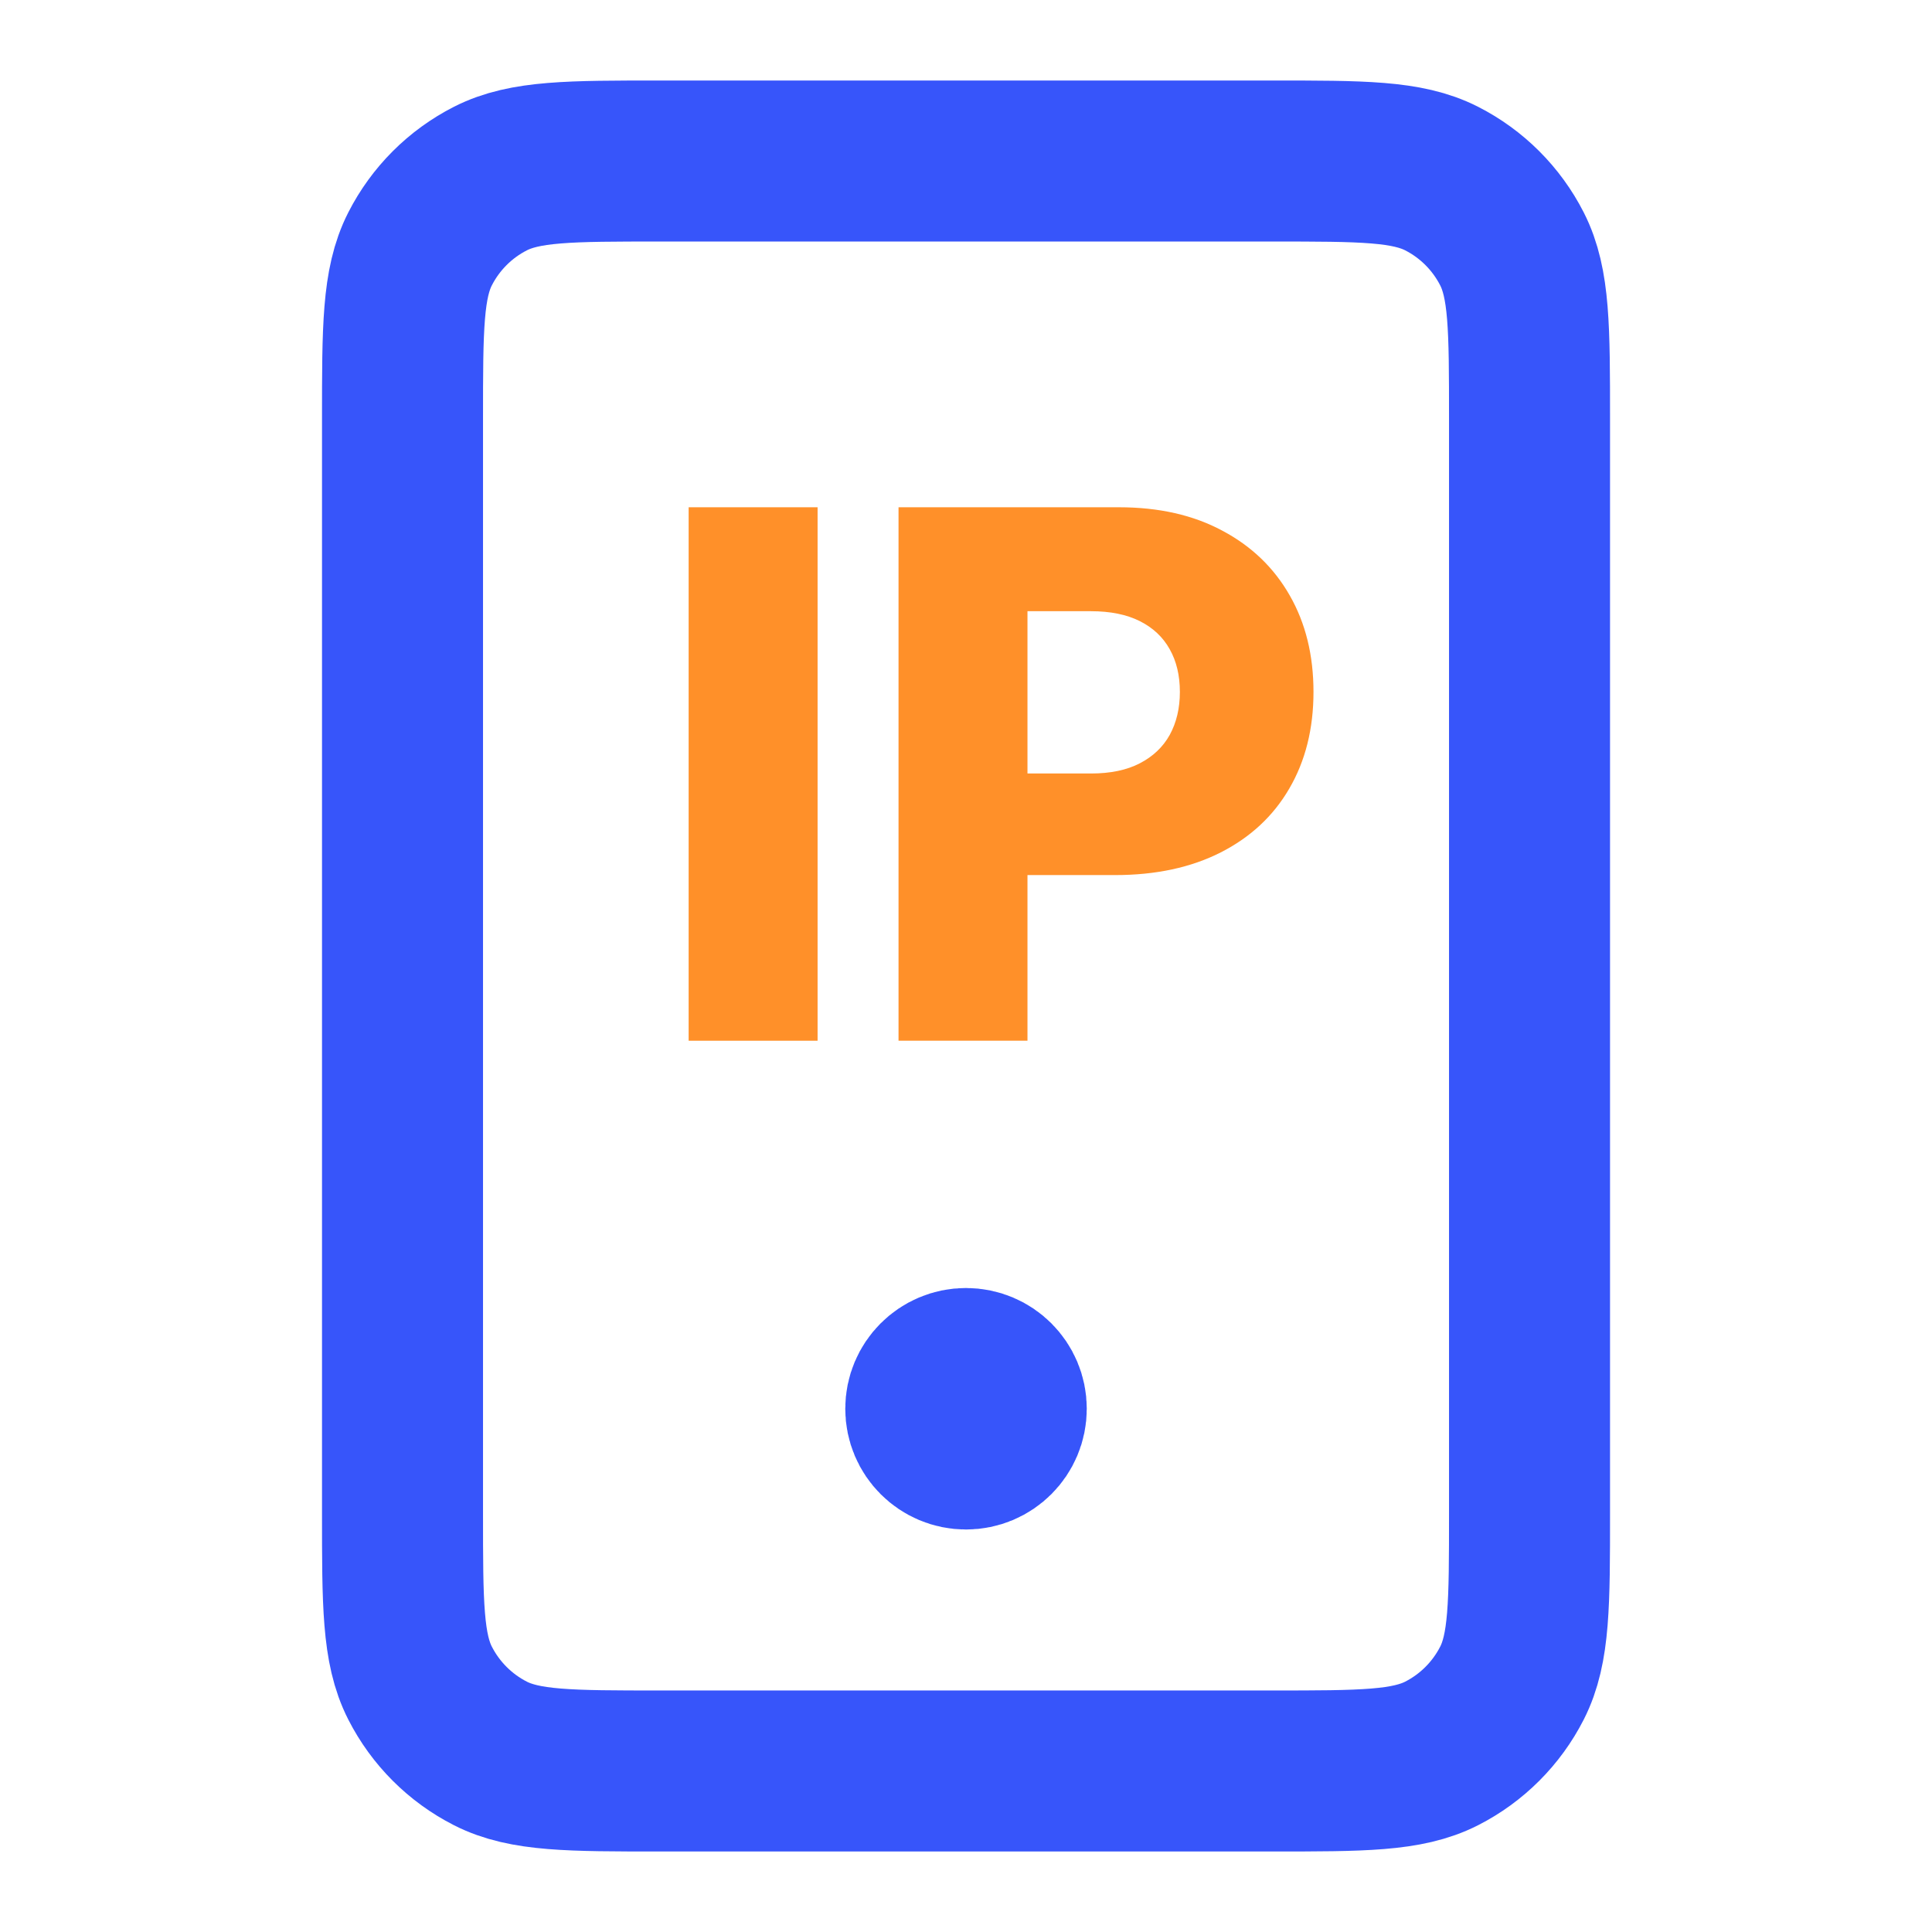
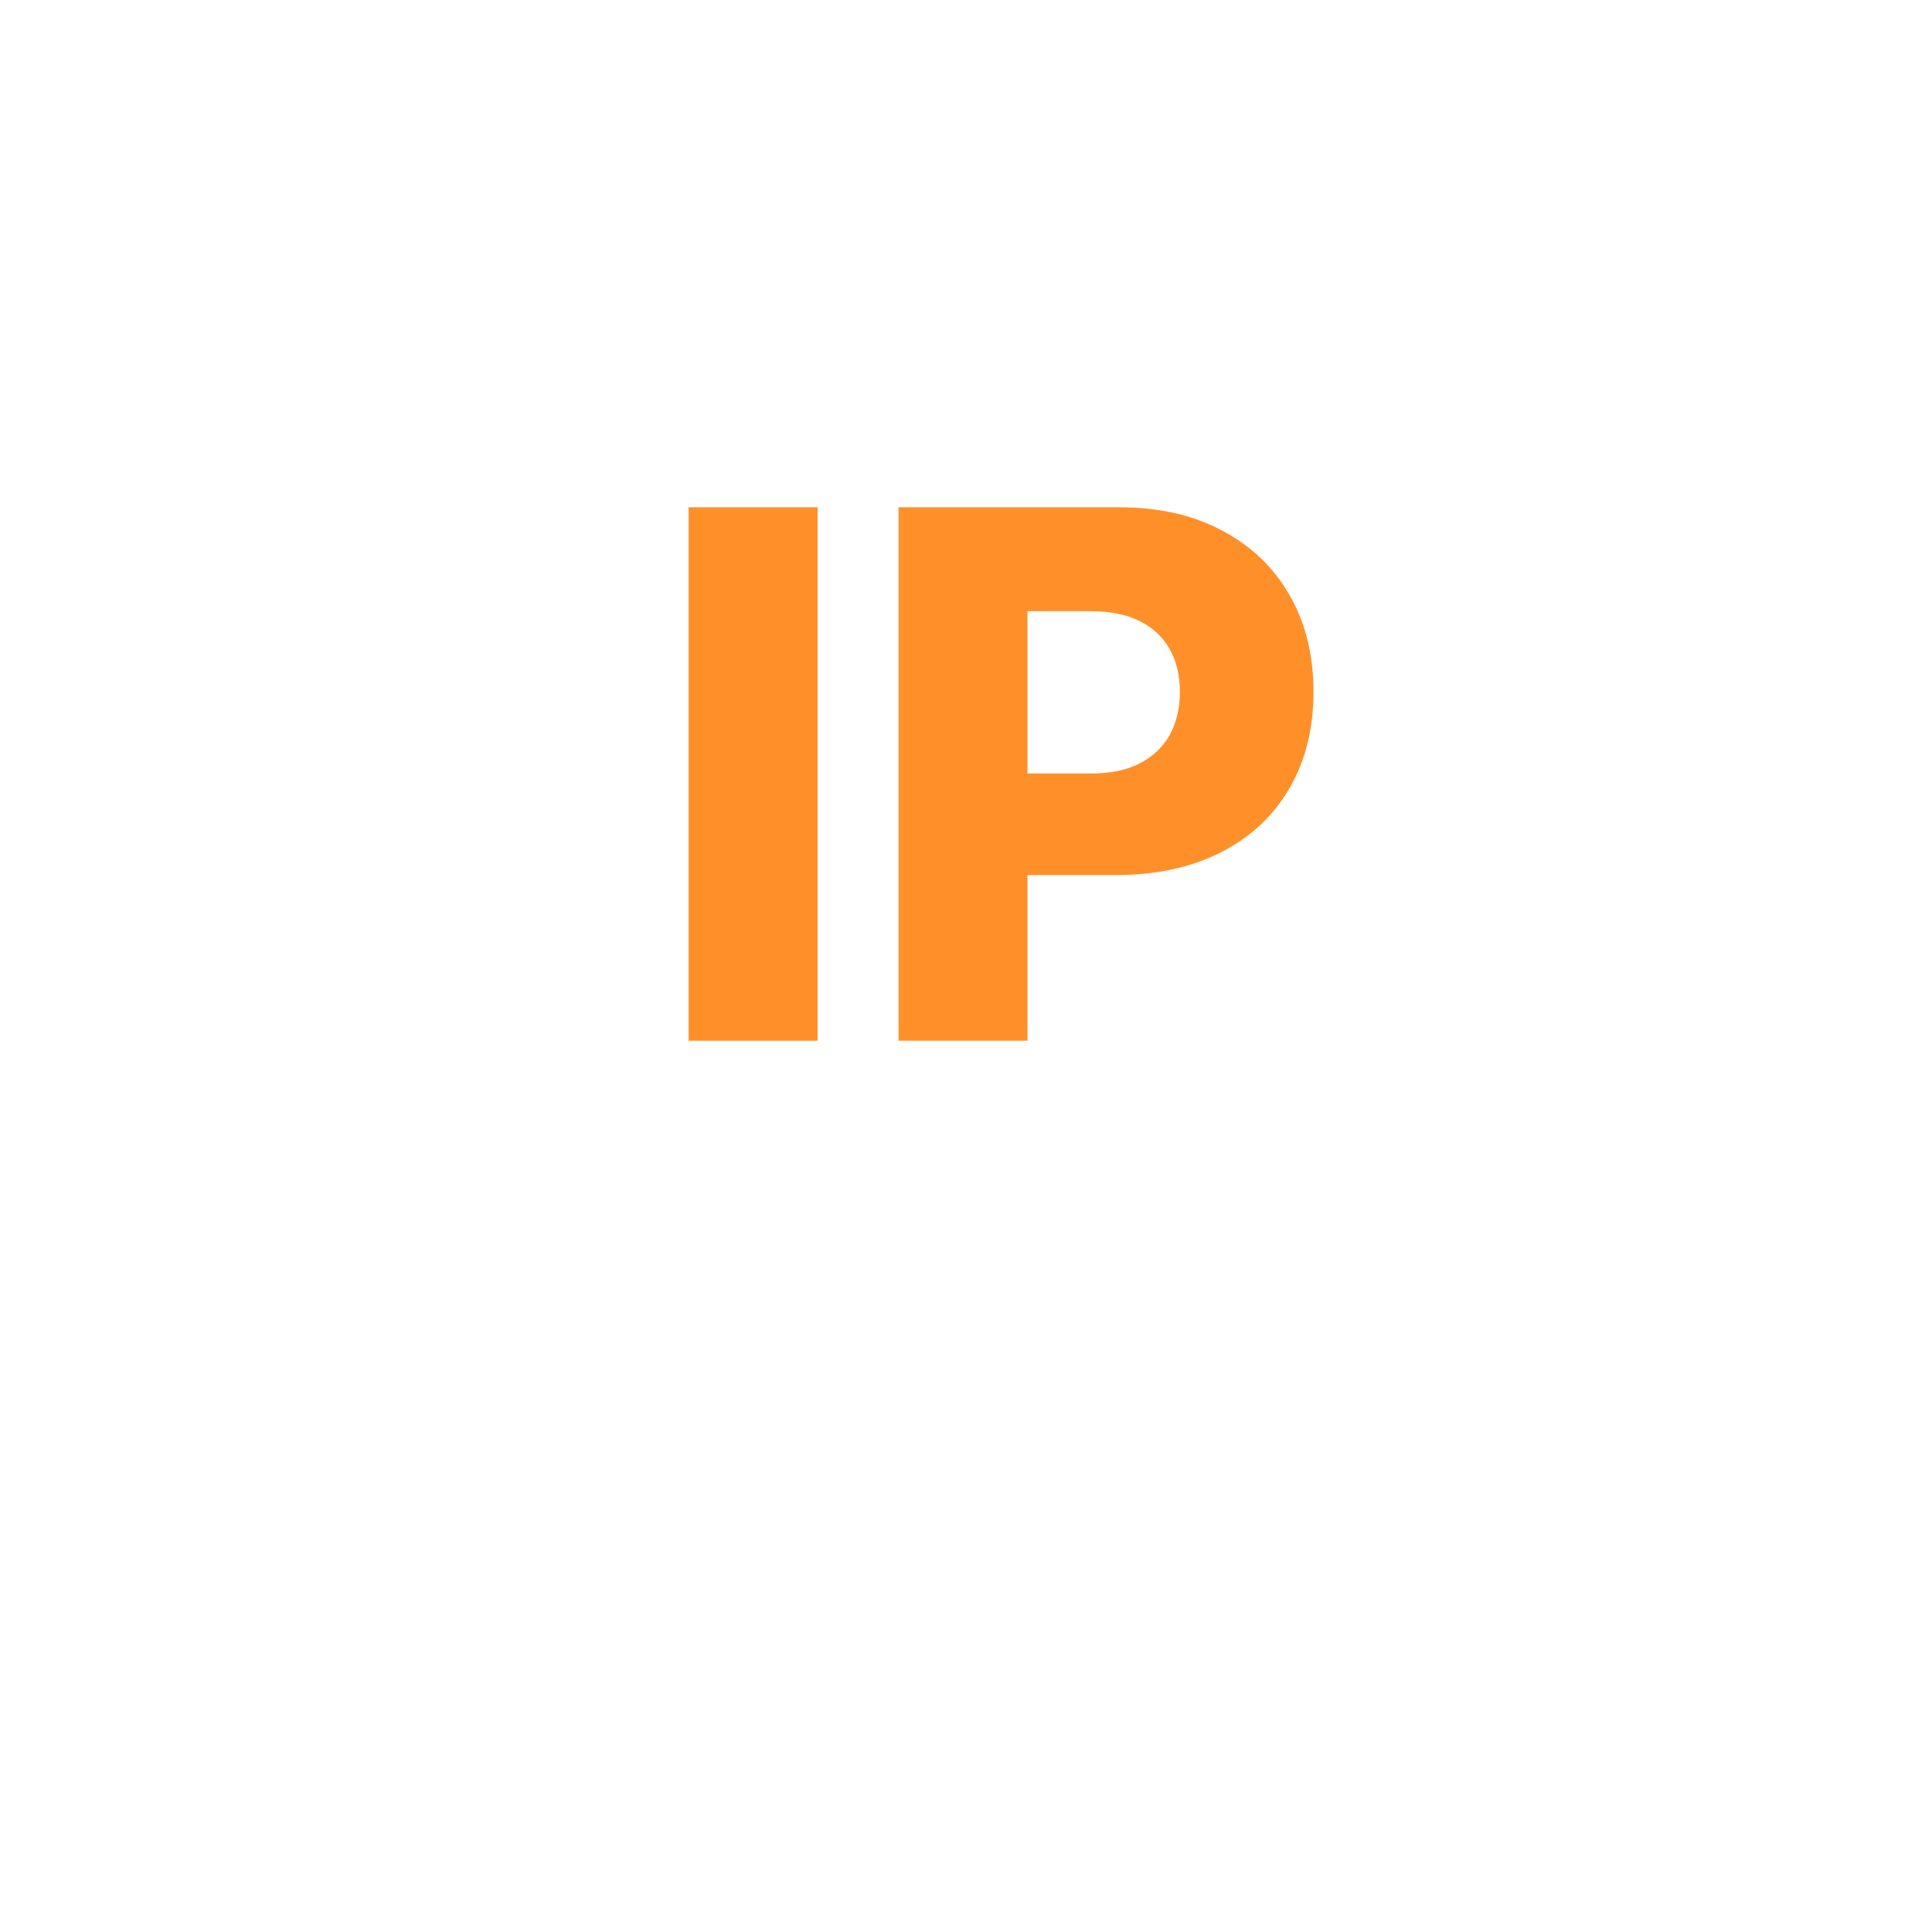
<svg xmlns="http://www.w3.org/2000/svg" width="50" height="50" viewBox="0 0 50 50" fill="none">
-   <path d="M25 36.458H25.021M17.084 45.833H32.917C35.251 45.833 36.417 45.833 37.309 45.379C38.093 44.98 38.73 44.342 39.13 43.558C39.584 42.667 39.584 41.5 39.584 39.167V10.833C39.584 8.5 39.584 7.333 39.13 6.442C38.73 5.658 38.093 5.02 37.309 4.621C36.417 4.167 35.251 4.167 32.917 4.167H17.084C14.75 4.167 13.583 4.167 12.692 4.621C11.908 5.02 11.271 5.658 10.871 6.442C10.417 7.333 10.417 8.5 10.417 10.833V39.167C10.417 41.5 10.417 42.667 10.871 43.558C11.271 44.342 11.908 44.98 12.692 45.379C13.583 45.833 14.75 45.833 17.084 45.833ZM26.042 36.458C26.042 37.034 25.576 37.5 25 37.5C24.425 37.5 23.959 37.034 23.959 36.458C23.959 35.883 24.425 35.417 25 35.417C25.576 35.417 26.042 35.883 26.042 36.458Z" stroke="#3755FA" stroke-width="4.167" stroke-linecap="round" stroke-linejoin="round" />
  <path d="M23.254 26.934V13.128H28.957C29.991 13.128 30.883 13.33 31.634 13.734C32.389 14.134 32.971 14.694 33.38 15.413C33.789 16.128 33.993 16.959 33.993 17.907C33.993 18.86 33.784 19.694 33.366 20.409C32.953 21.119 32.362 21.669 31.593 22.06C30.825 22.451 29.912 22.647 28.856 22.647H25.337V20.018H28.236C28.739 20.018 29.16 19.93 29.497 19.755C29.838 19.579 30.097 19.334 30.272 19.02C30.447 18.701 30.535 18.33 30.535 17.907C30.535 17.48 30.447 17.112 30.272 16.802C30.097 16.487 29.838 16.245 29.497 16.074C29.155 15.903 28.735 15.818 28.236 15.818H26.591V26.934H23.254Z" fill="#FF9029" />
  <path d="M21.159 13.128V26.934H17.822V13.128H21.159Z" fill="#FF9029" />
</svg>